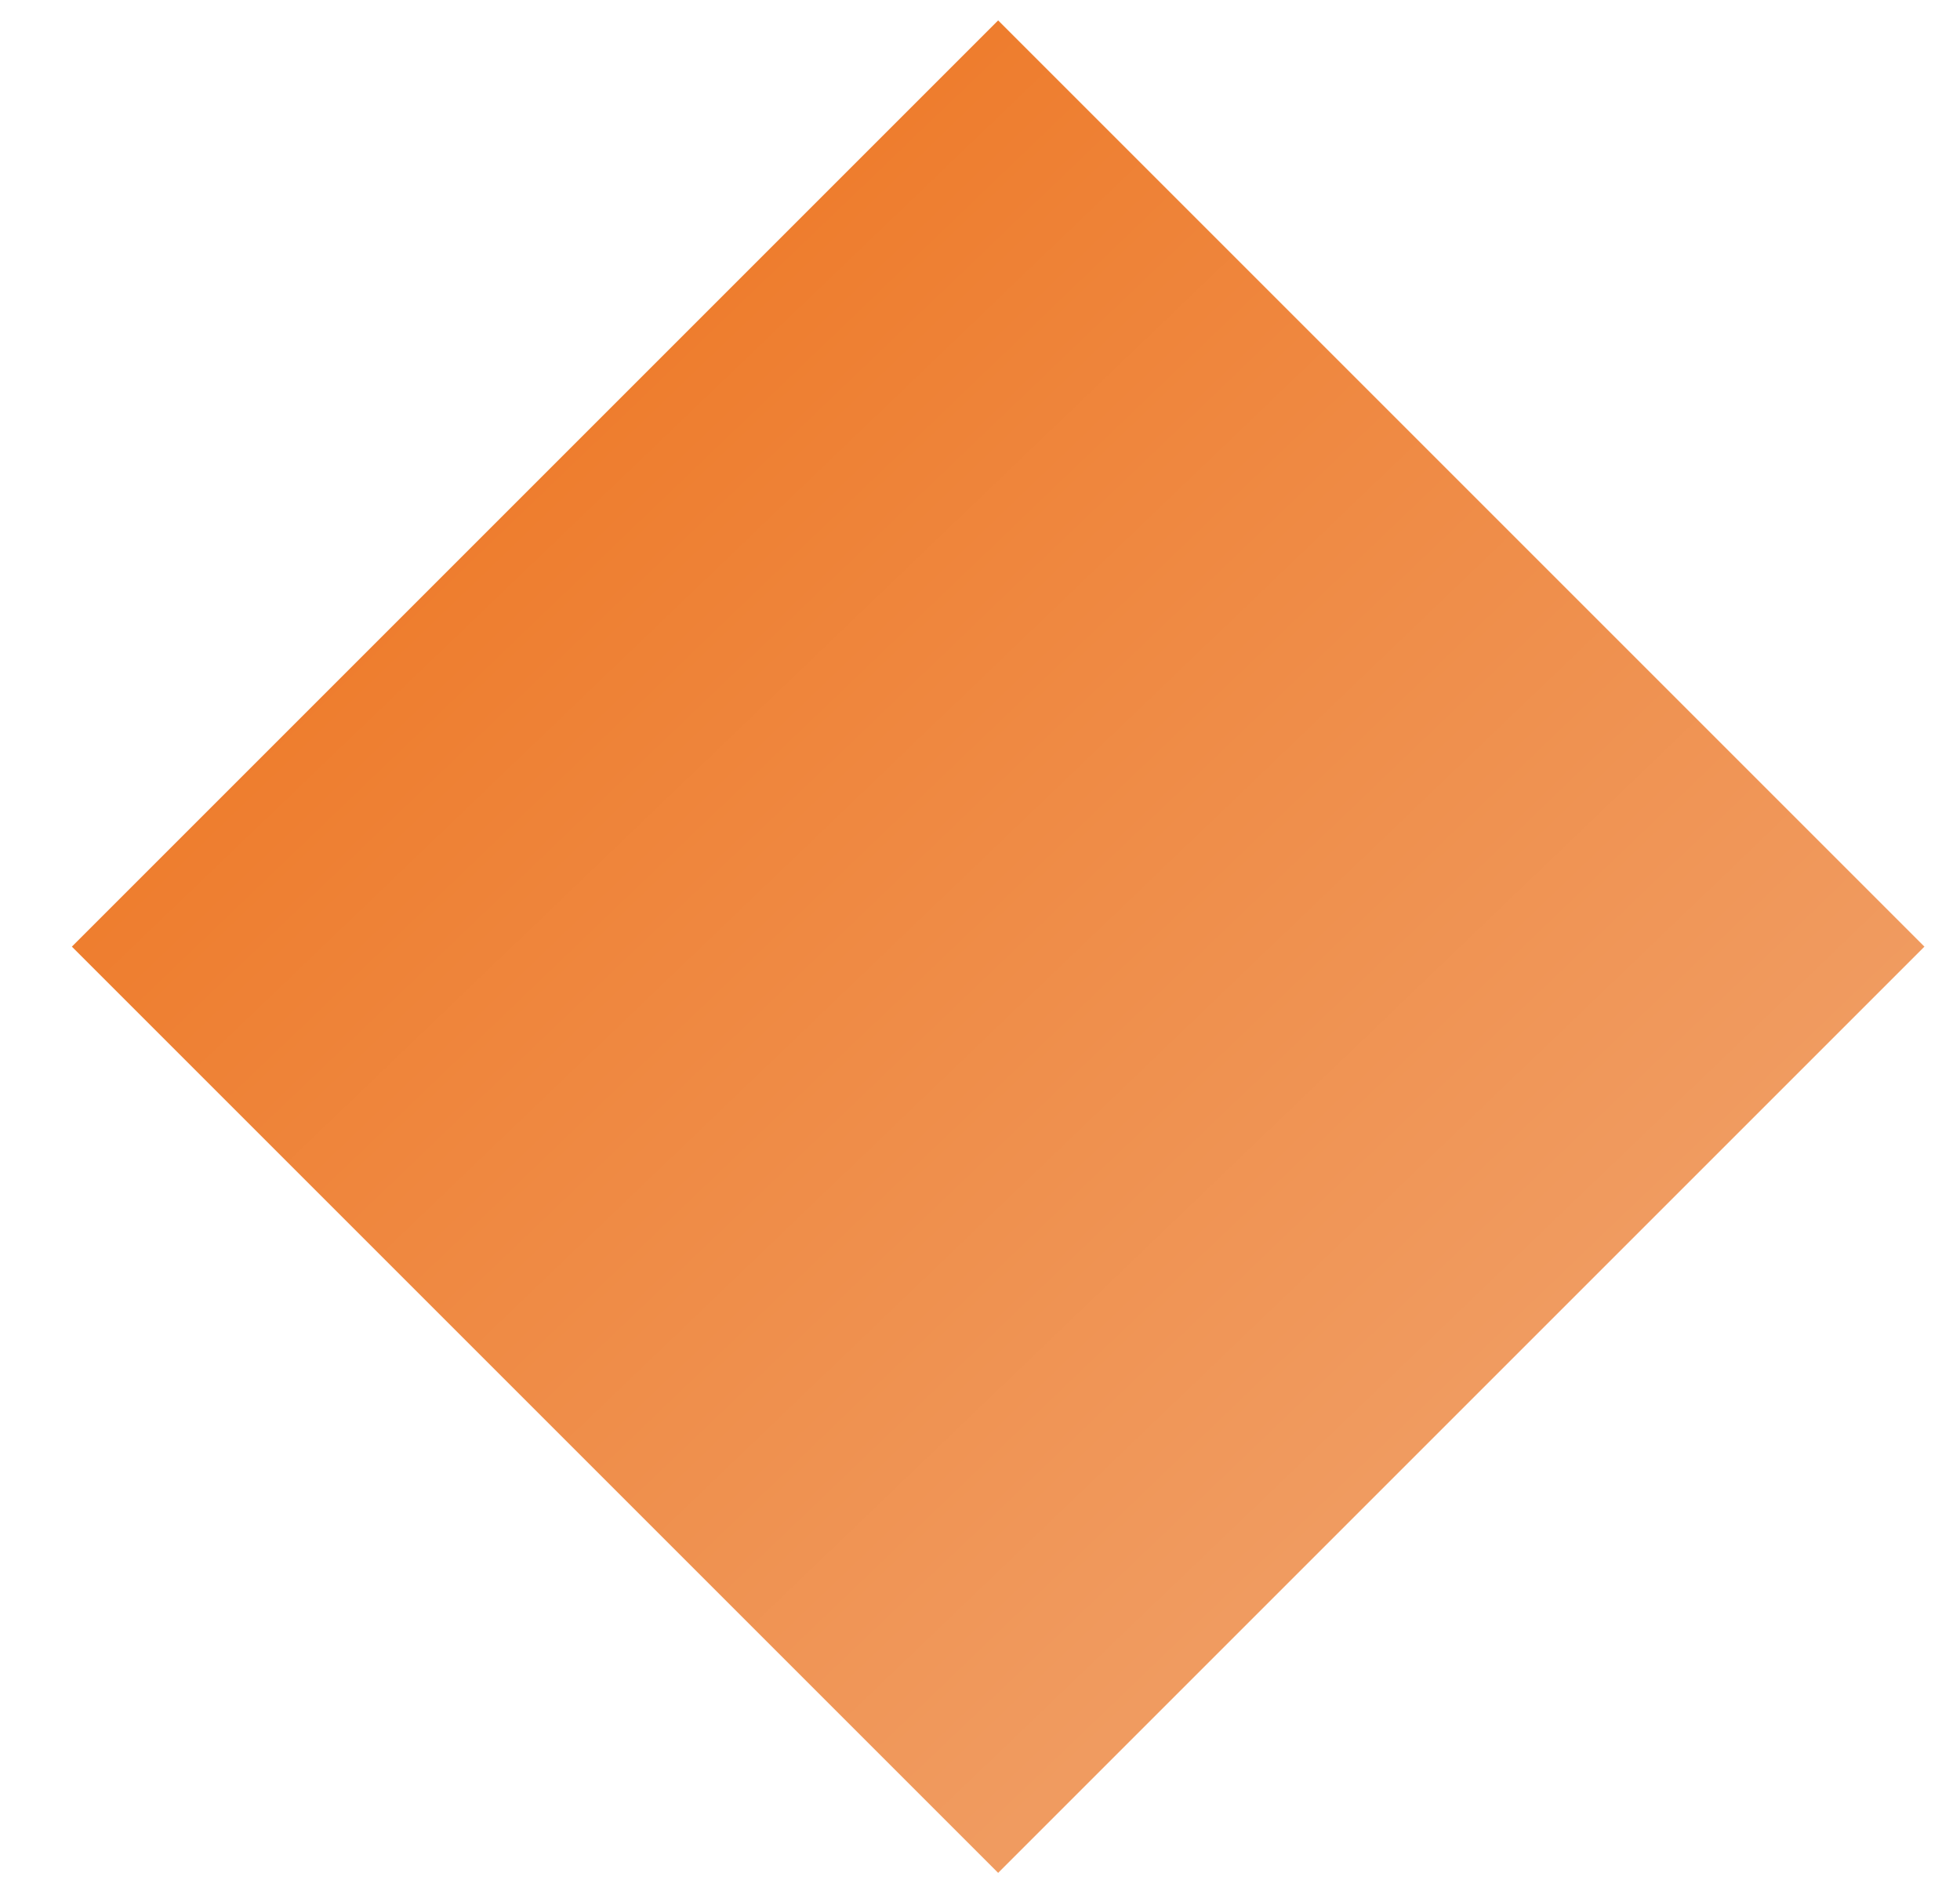
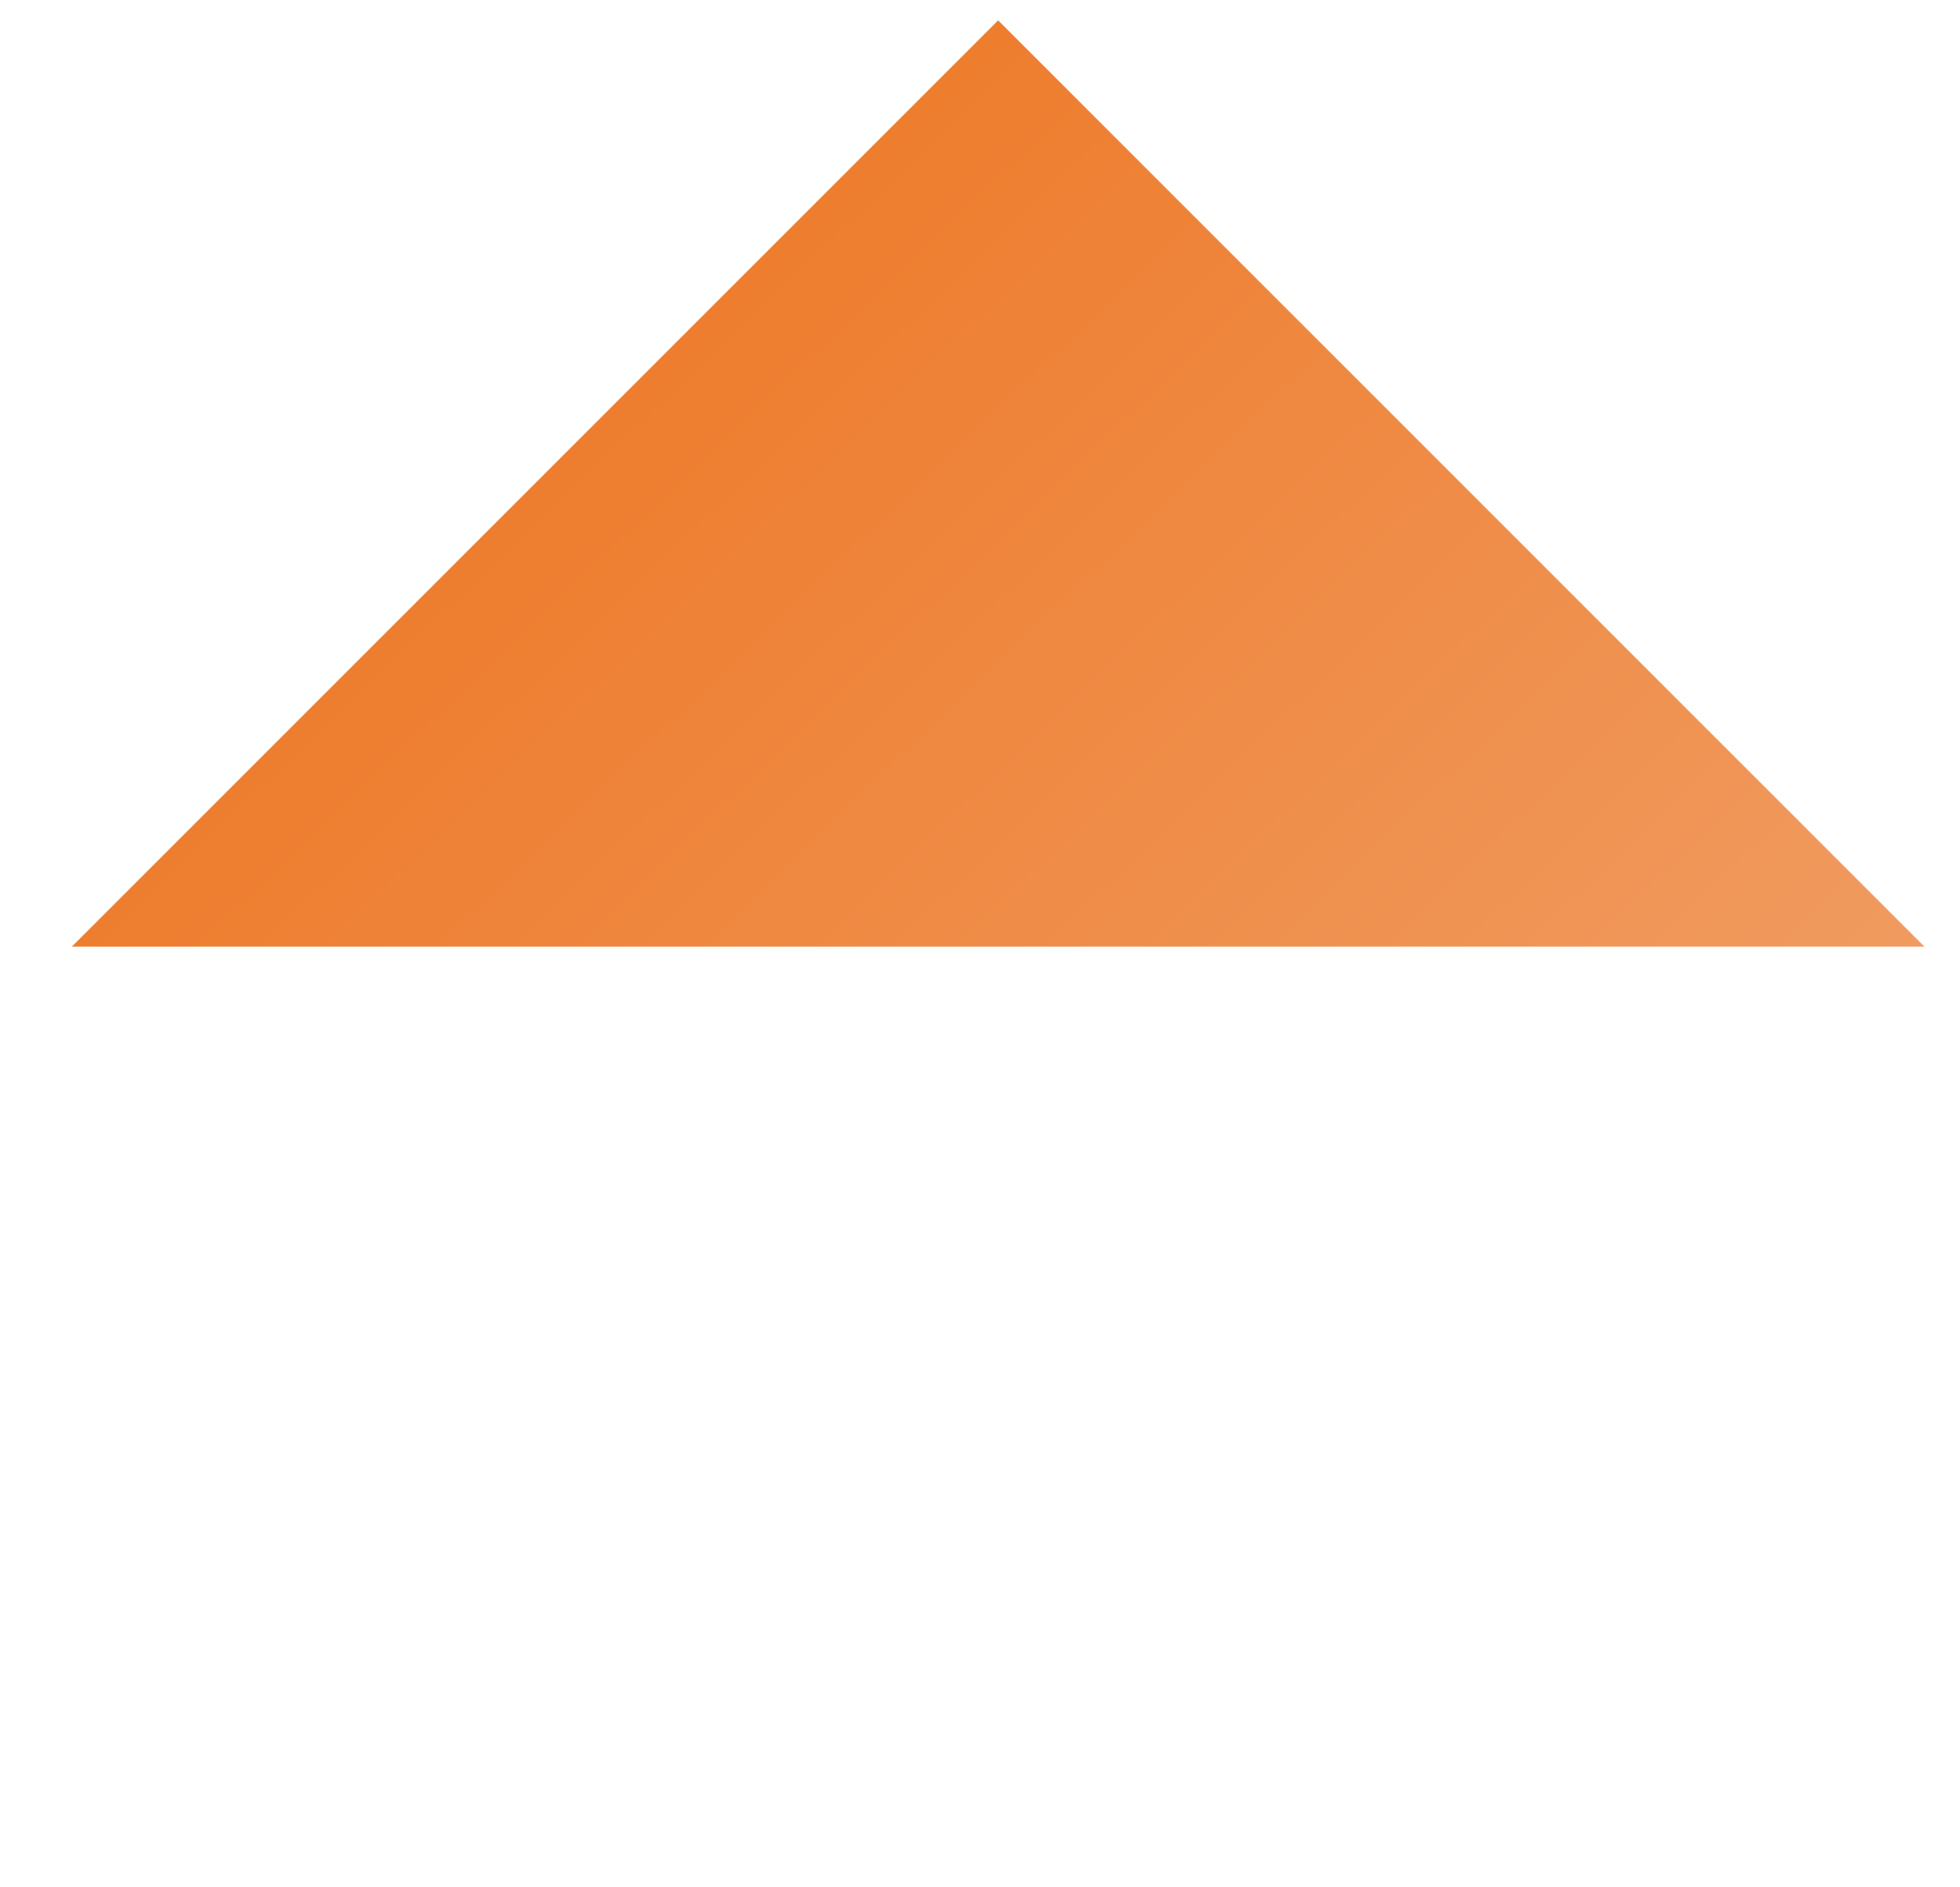
<svg xmlns="http://www.w3.org/2000/svg" width="27" height="26" viewBox="0 0 27 26" fill="none">
-   <path d="M26.51 13.041L13.75 0.281L0.99 13.041L13.75 25.801L26.51 13.041Z" fill="url(#paint0_linear_920_513)" />
+   <path d="M26.51 13.041L13.75 0.281L0.99 13.041L26.51 13.041Z" fill="url(#paint0_linear_920_513)" />
  <defs>
    <linearGradient id="paint0_linear_920_513" x1="23.249" y1="16.302" x2="10.733" y2="3.249" gradientUnits="userSpaceOnUse">
      <stop stop-color="#F09B60" />
      <stop offset="1" stop-color="#EE7D2E" />
    </linearGradient>
  </defs>
</svg>